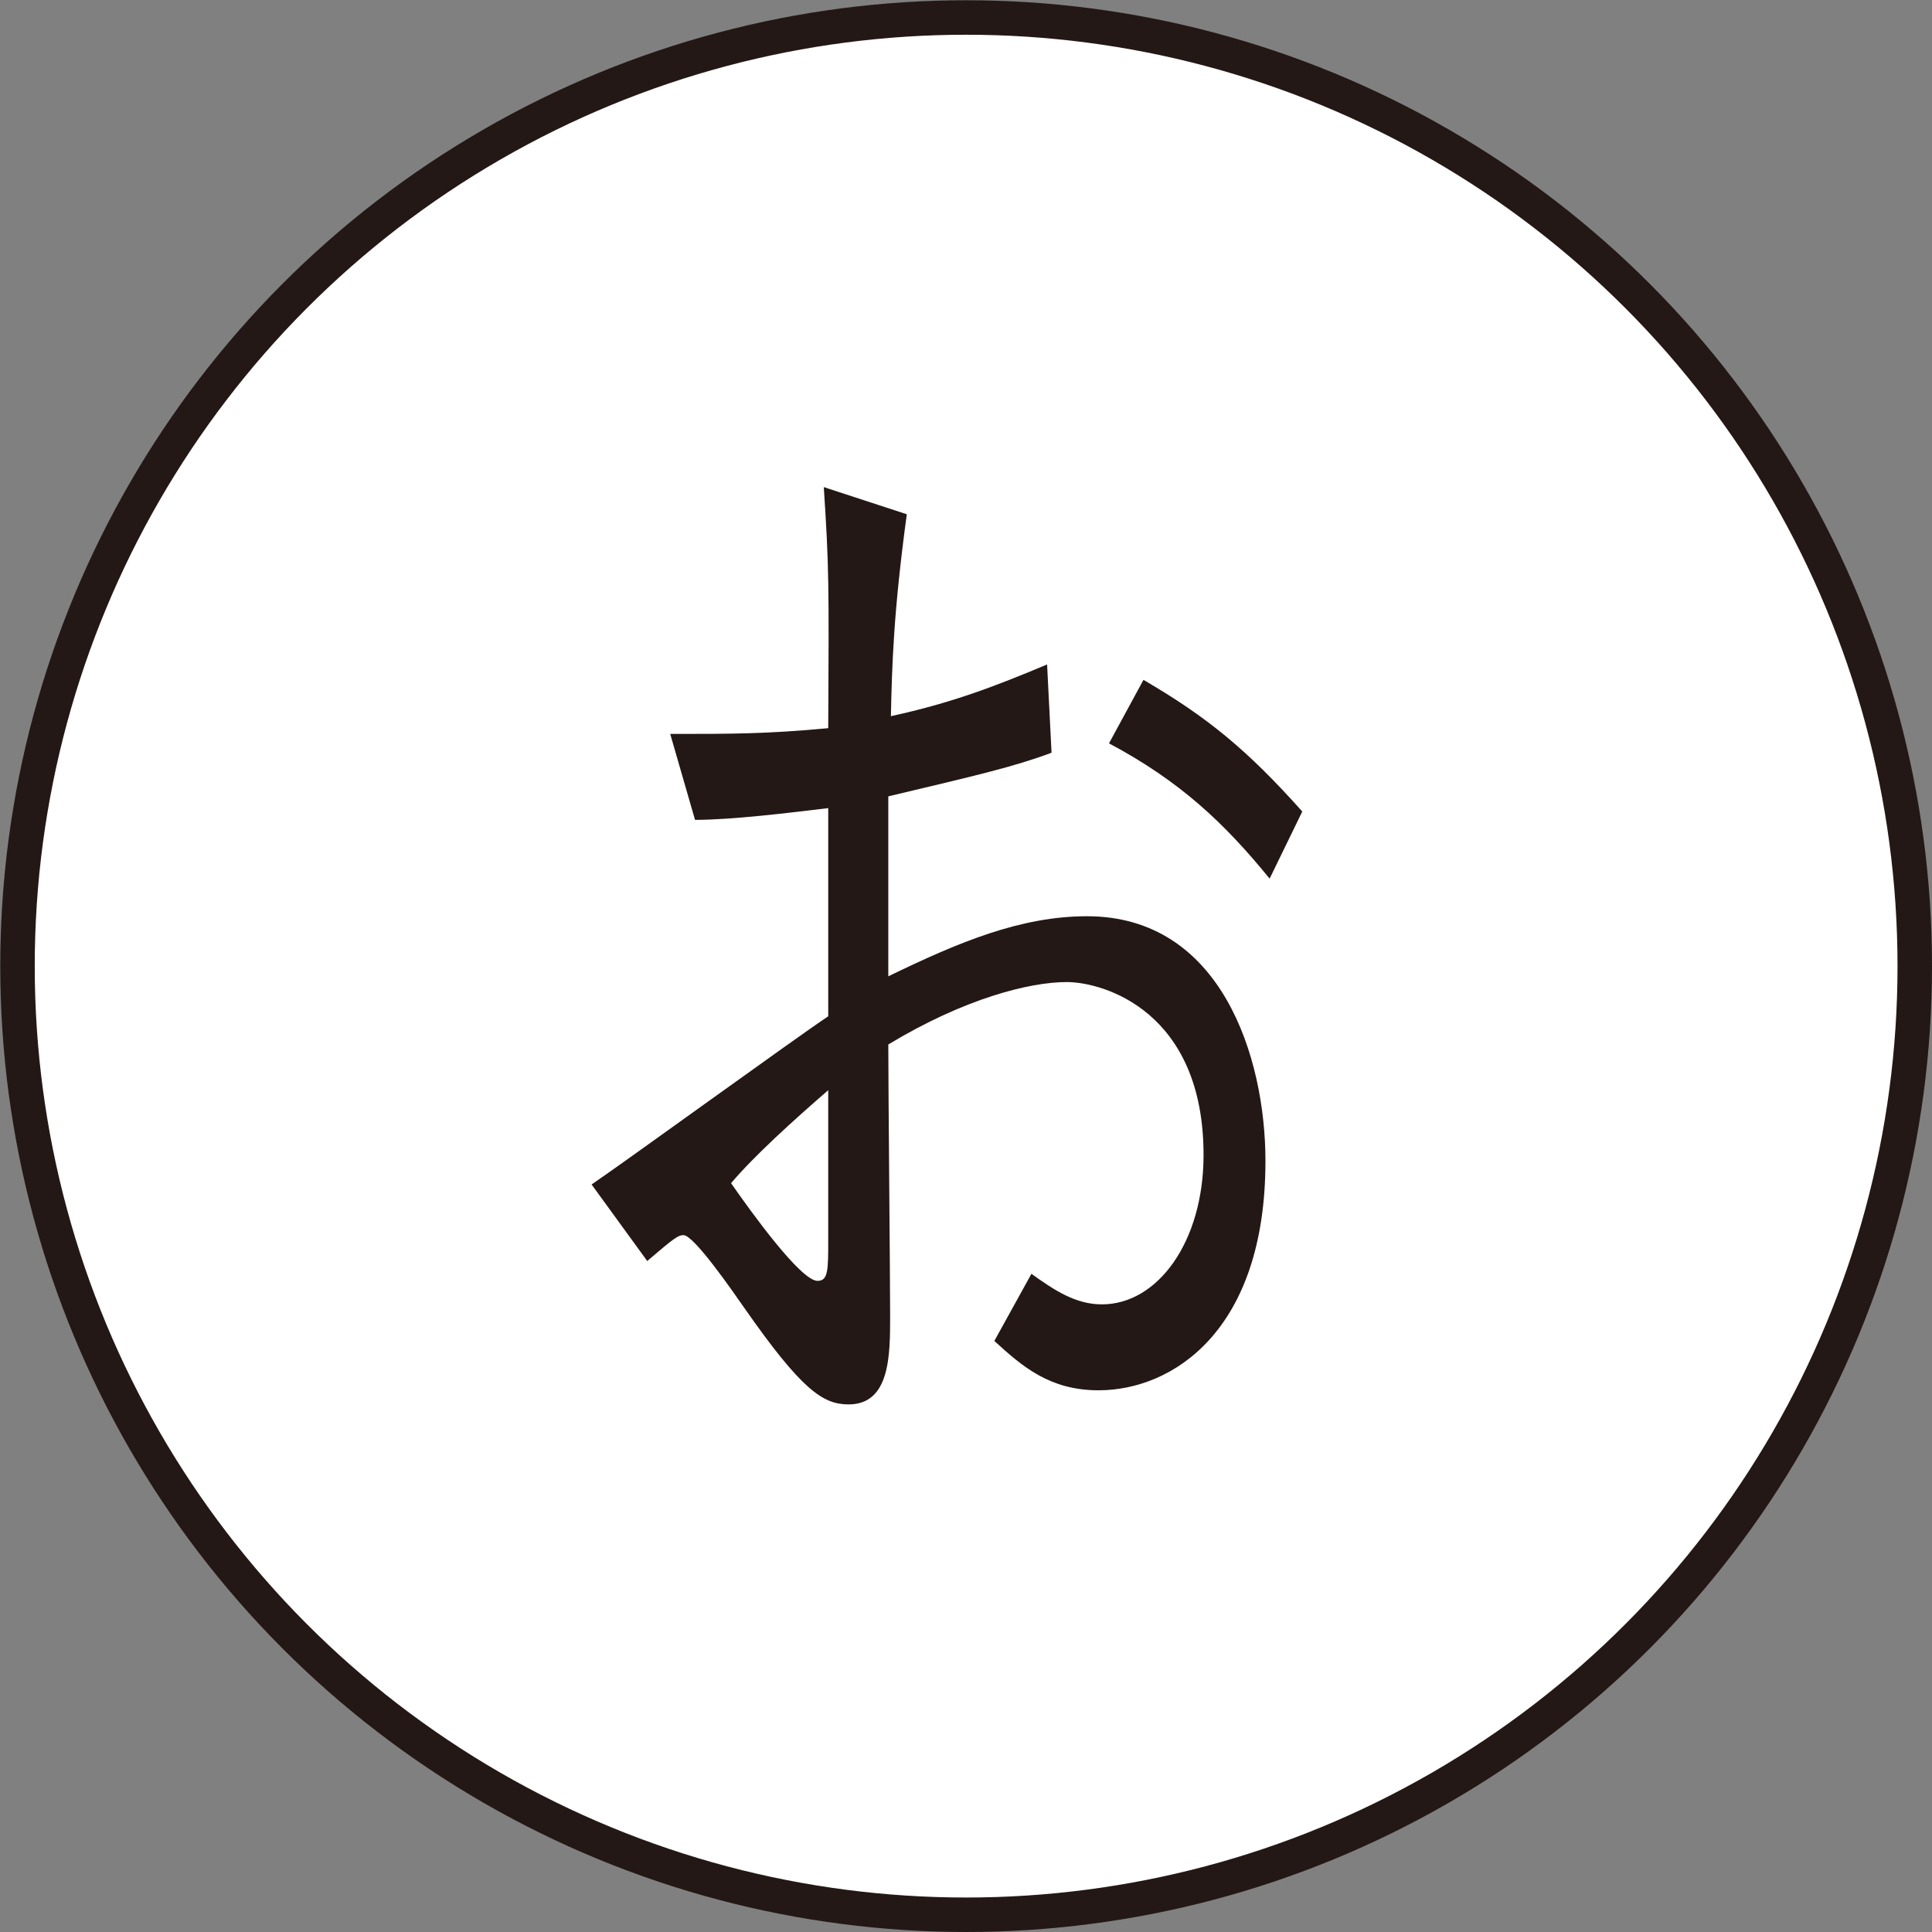
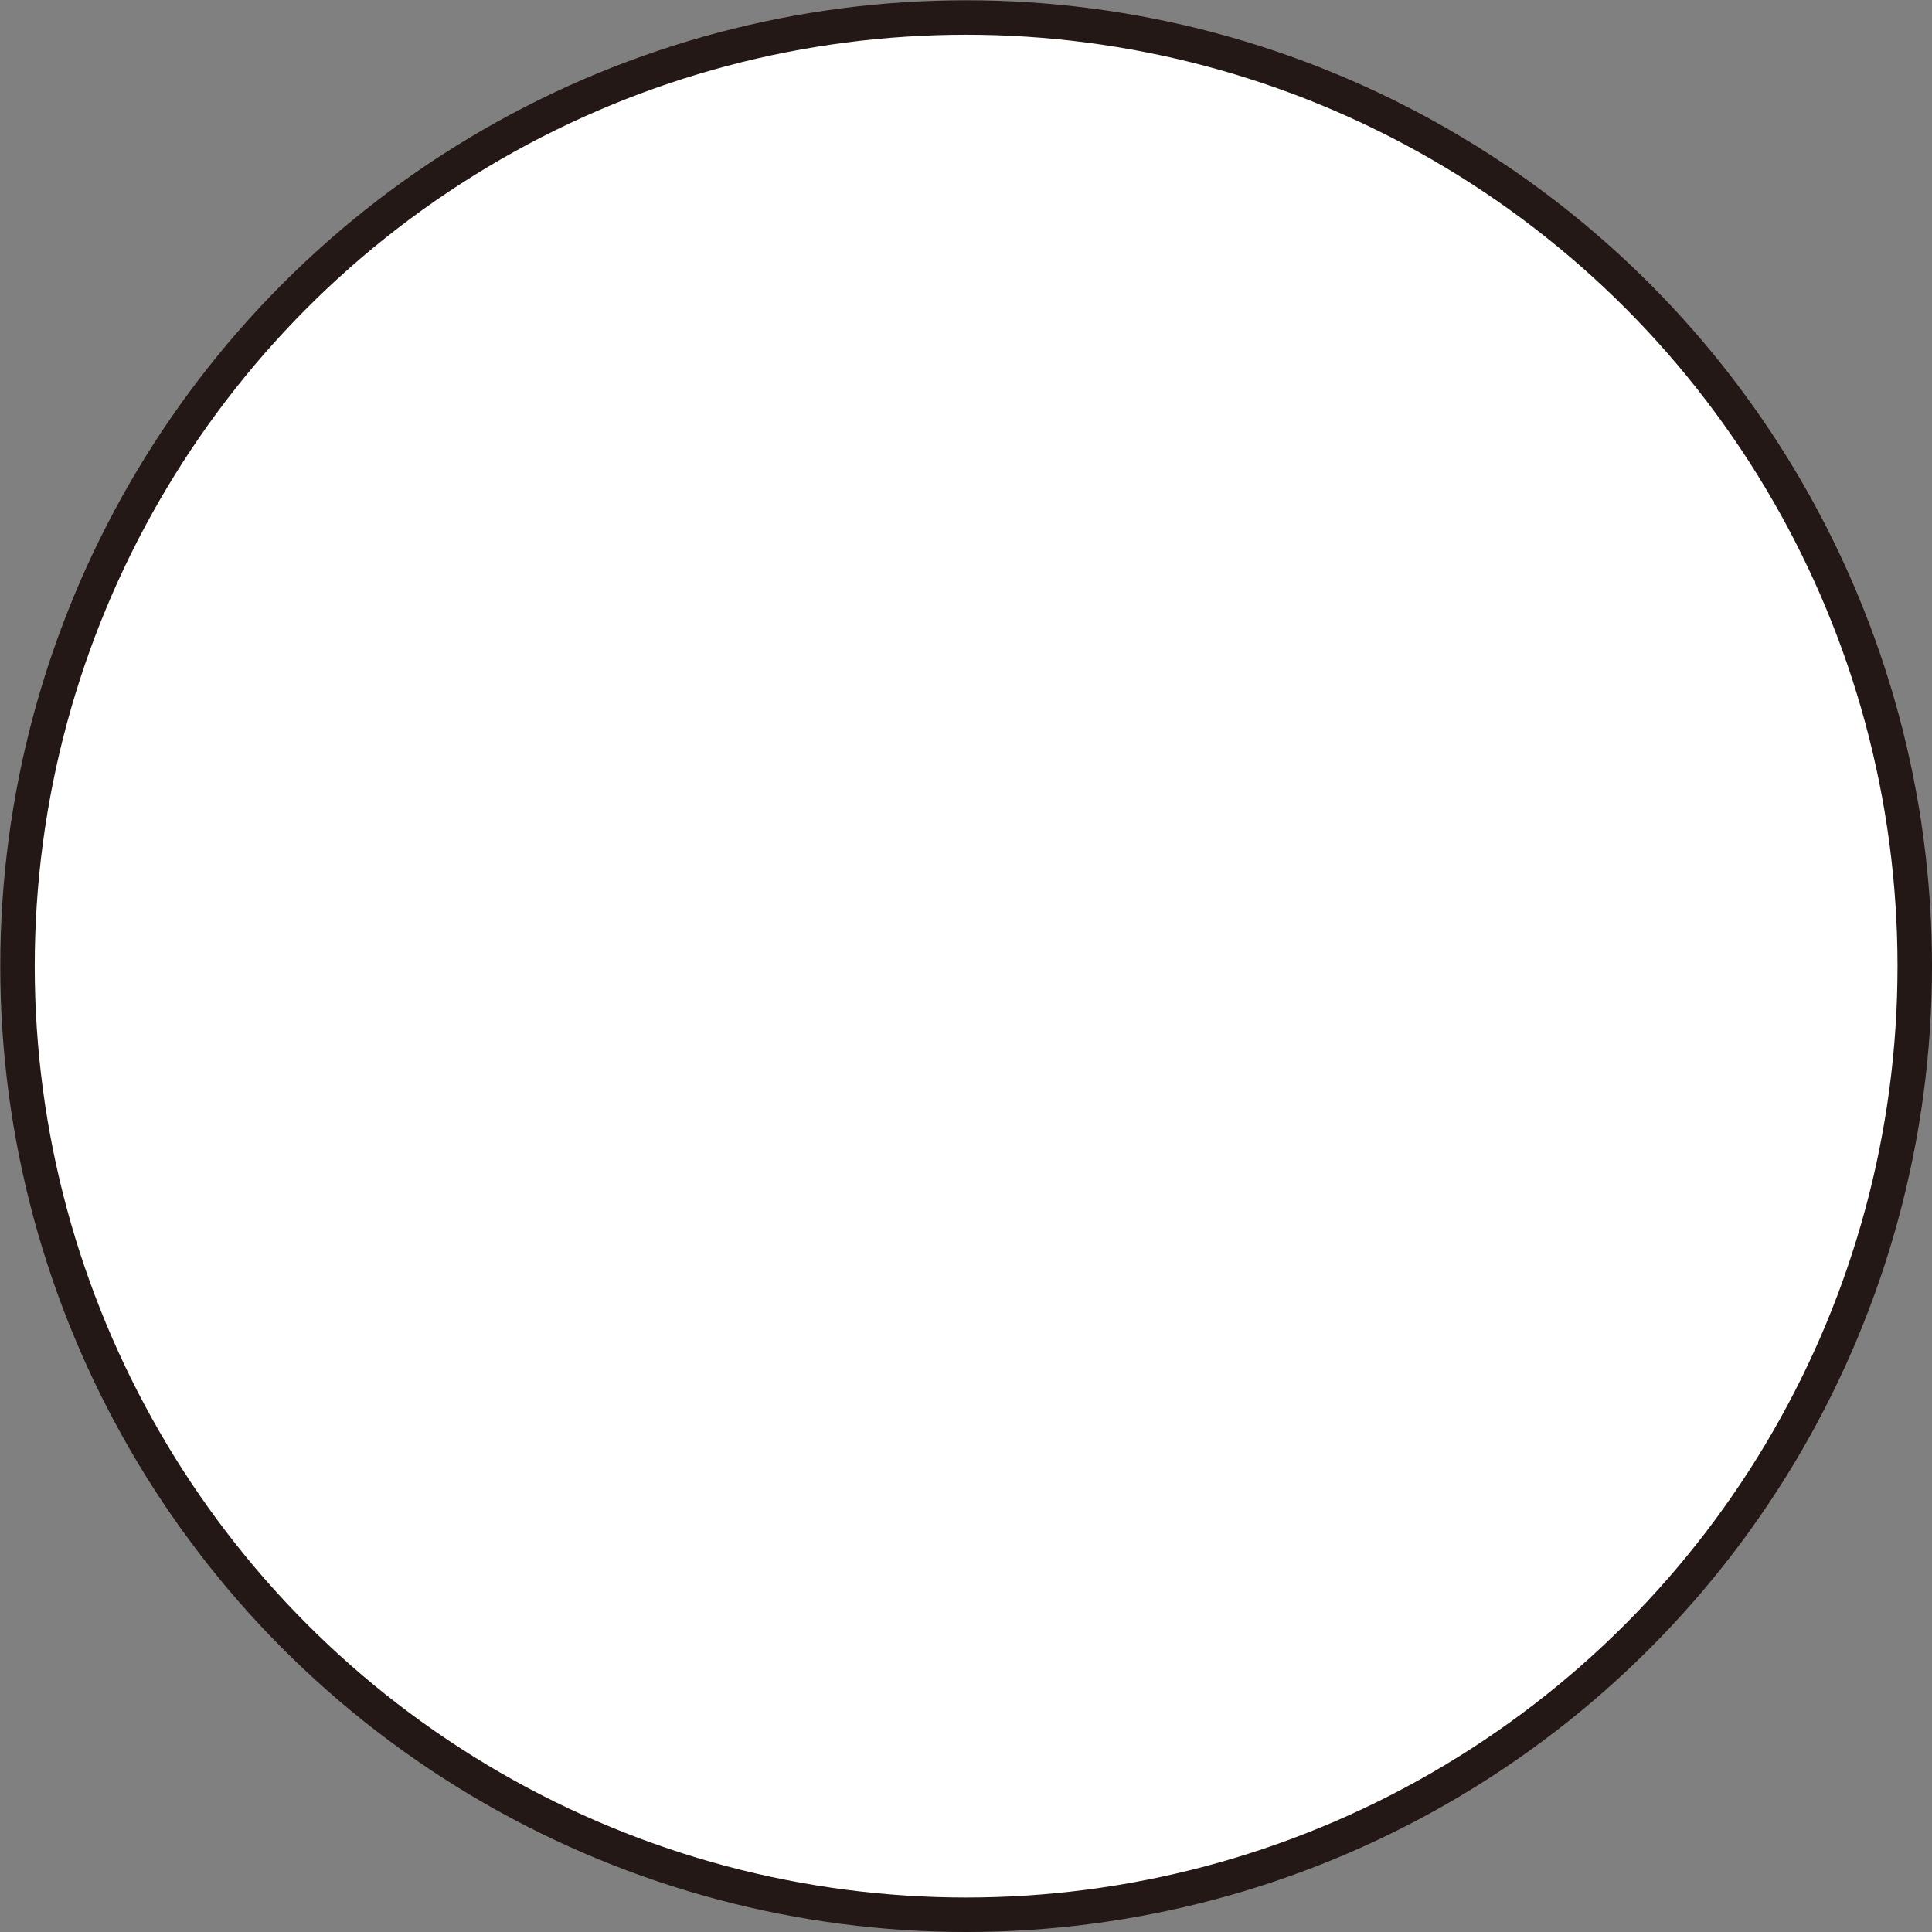
<svg xmlns="http://www.w3.org/2000/svg" id="_レイヤー_2" data-name="レイヤー 2" viewBox="0 0 73.97 73.97">
  <rect x="0" y="0" width="73.97" height="73.97" fill="#808080" stroke="none" />
  <defs>
    <style>
      .cls-1 {
        fill: #fff;
        stroke: #231815;
        stroke-miterlimit: 10;
        stroke-width: 1.32px;
      }

      .cls-2 {
        fill: #231815;
        stroke-width: 0px;
      }
    </style>
  </defs>
  <circle class="cls-1" cx="36.99" cy="36.99" r="36.32" />
-   <path class="cls-2" d="m34.72,19.68c-.51,3.74-.57,5.81-.61,7.74,2.3-.5,3.96-1.13,5.98-1.98l.17,3.38c-1.45.54-2.84.86-6.25,1.67v6.89c2.7-1.31,5.07-2.3,7.61-2.3,5.14,0,6.83,5.4,6.83,9.37,0,6.53-3.58,8.78-6.39,8.78-1.86,0-2.91-.9-3.99-1.89l1.42-2.57c.88.63,1.69,1.17,2.7,1.17,2.13,0,3.89-2.39,3.89-5.72,0-5.49-3.82-6.62-5.24-6.62s-3.92.63-6.83,2.39c0,1.62.07,8.91.07,10.4s0,3.38-1.59,3.38c-.98,0-1.79-.54-3.99-3.69-.44-.63-1.93-2.79-2.33-2.79-.2,0-.34.09-1.39.99l-2.13-2.93c1.45-.99,7.77-5.58,9.06-6.44v-7.97c-1.49.18-3.68.45-5.1.45l-.95-3.29c2.4,0,3.68,0,6.05-.22.03-5.54.03-6.17-.17-9.23l3.18,1.04Zm-3.01,22.06c-1.35,1.17-2.84,2.52-3.72,3.56.78,1.12,2.67,3.74,3.31,3.74.41,0,.41-.41.41-1.58v-5.72Zm12.07-15.71c2.47,1.44,3.99,2.7,6.08,5.04l-1.25,2.57c-1.76-2.16-3.45-3.74-6.15-5.18l1.32-2.43Z" />
</svg>